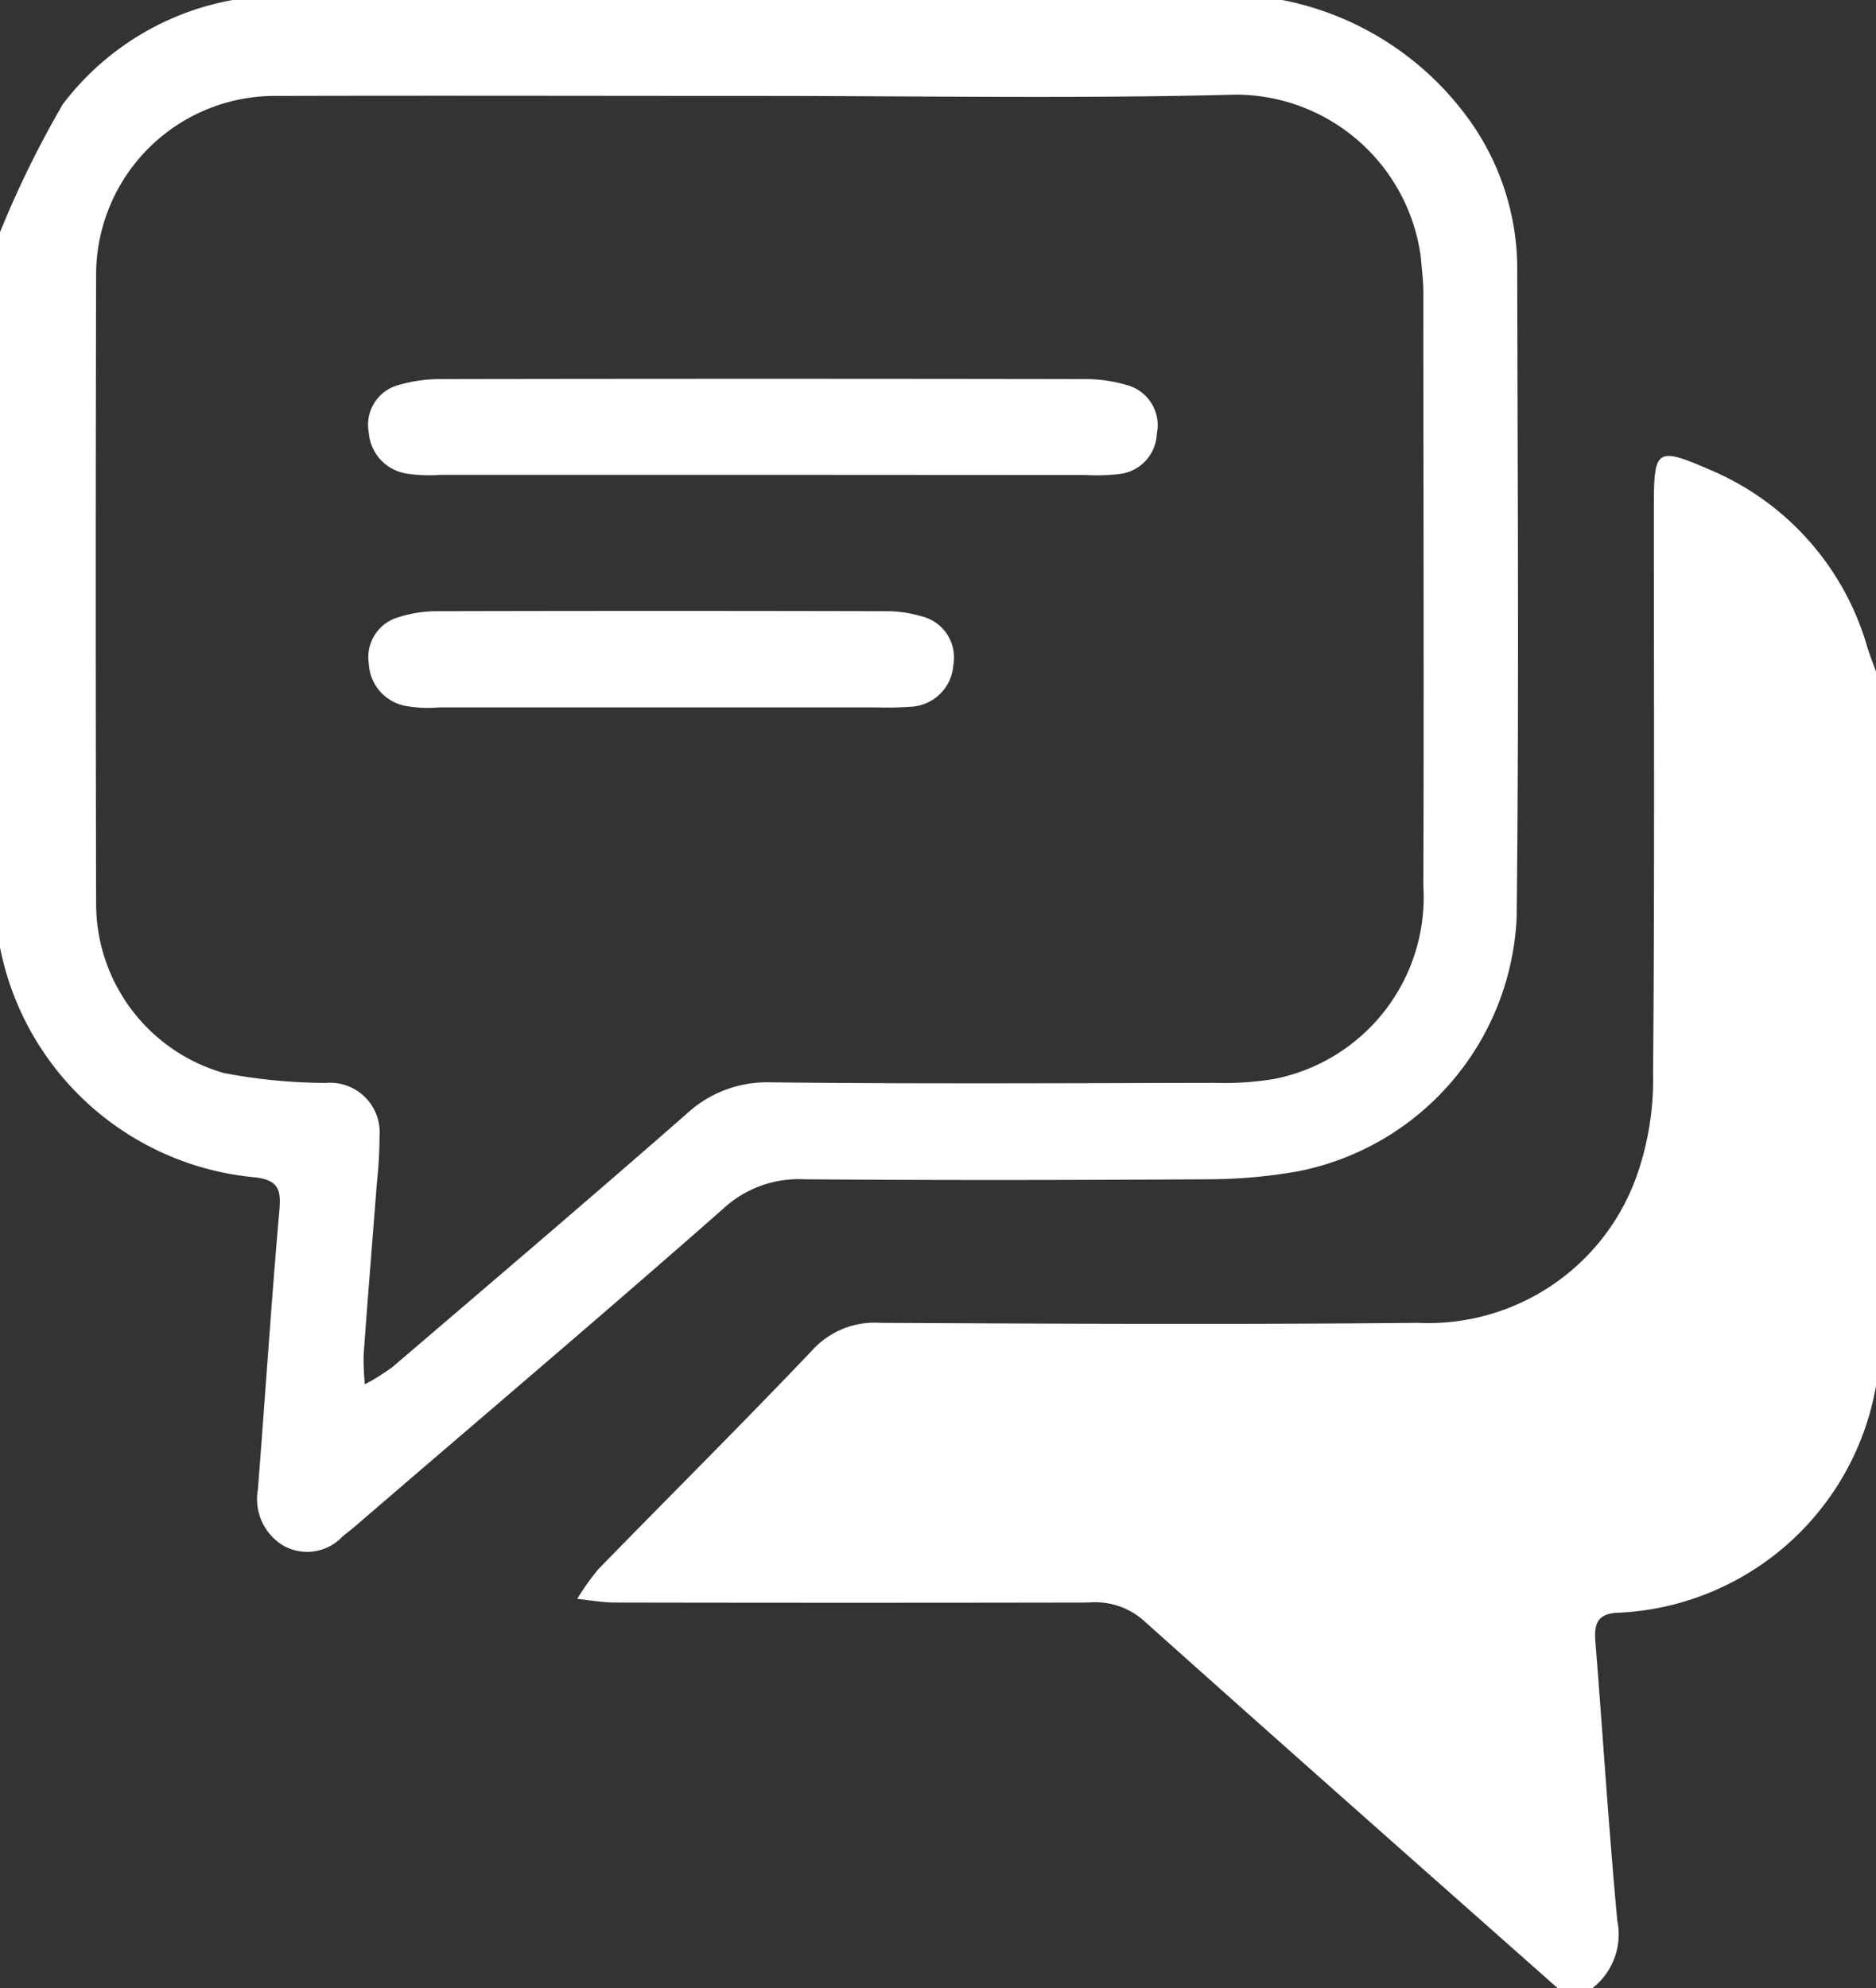
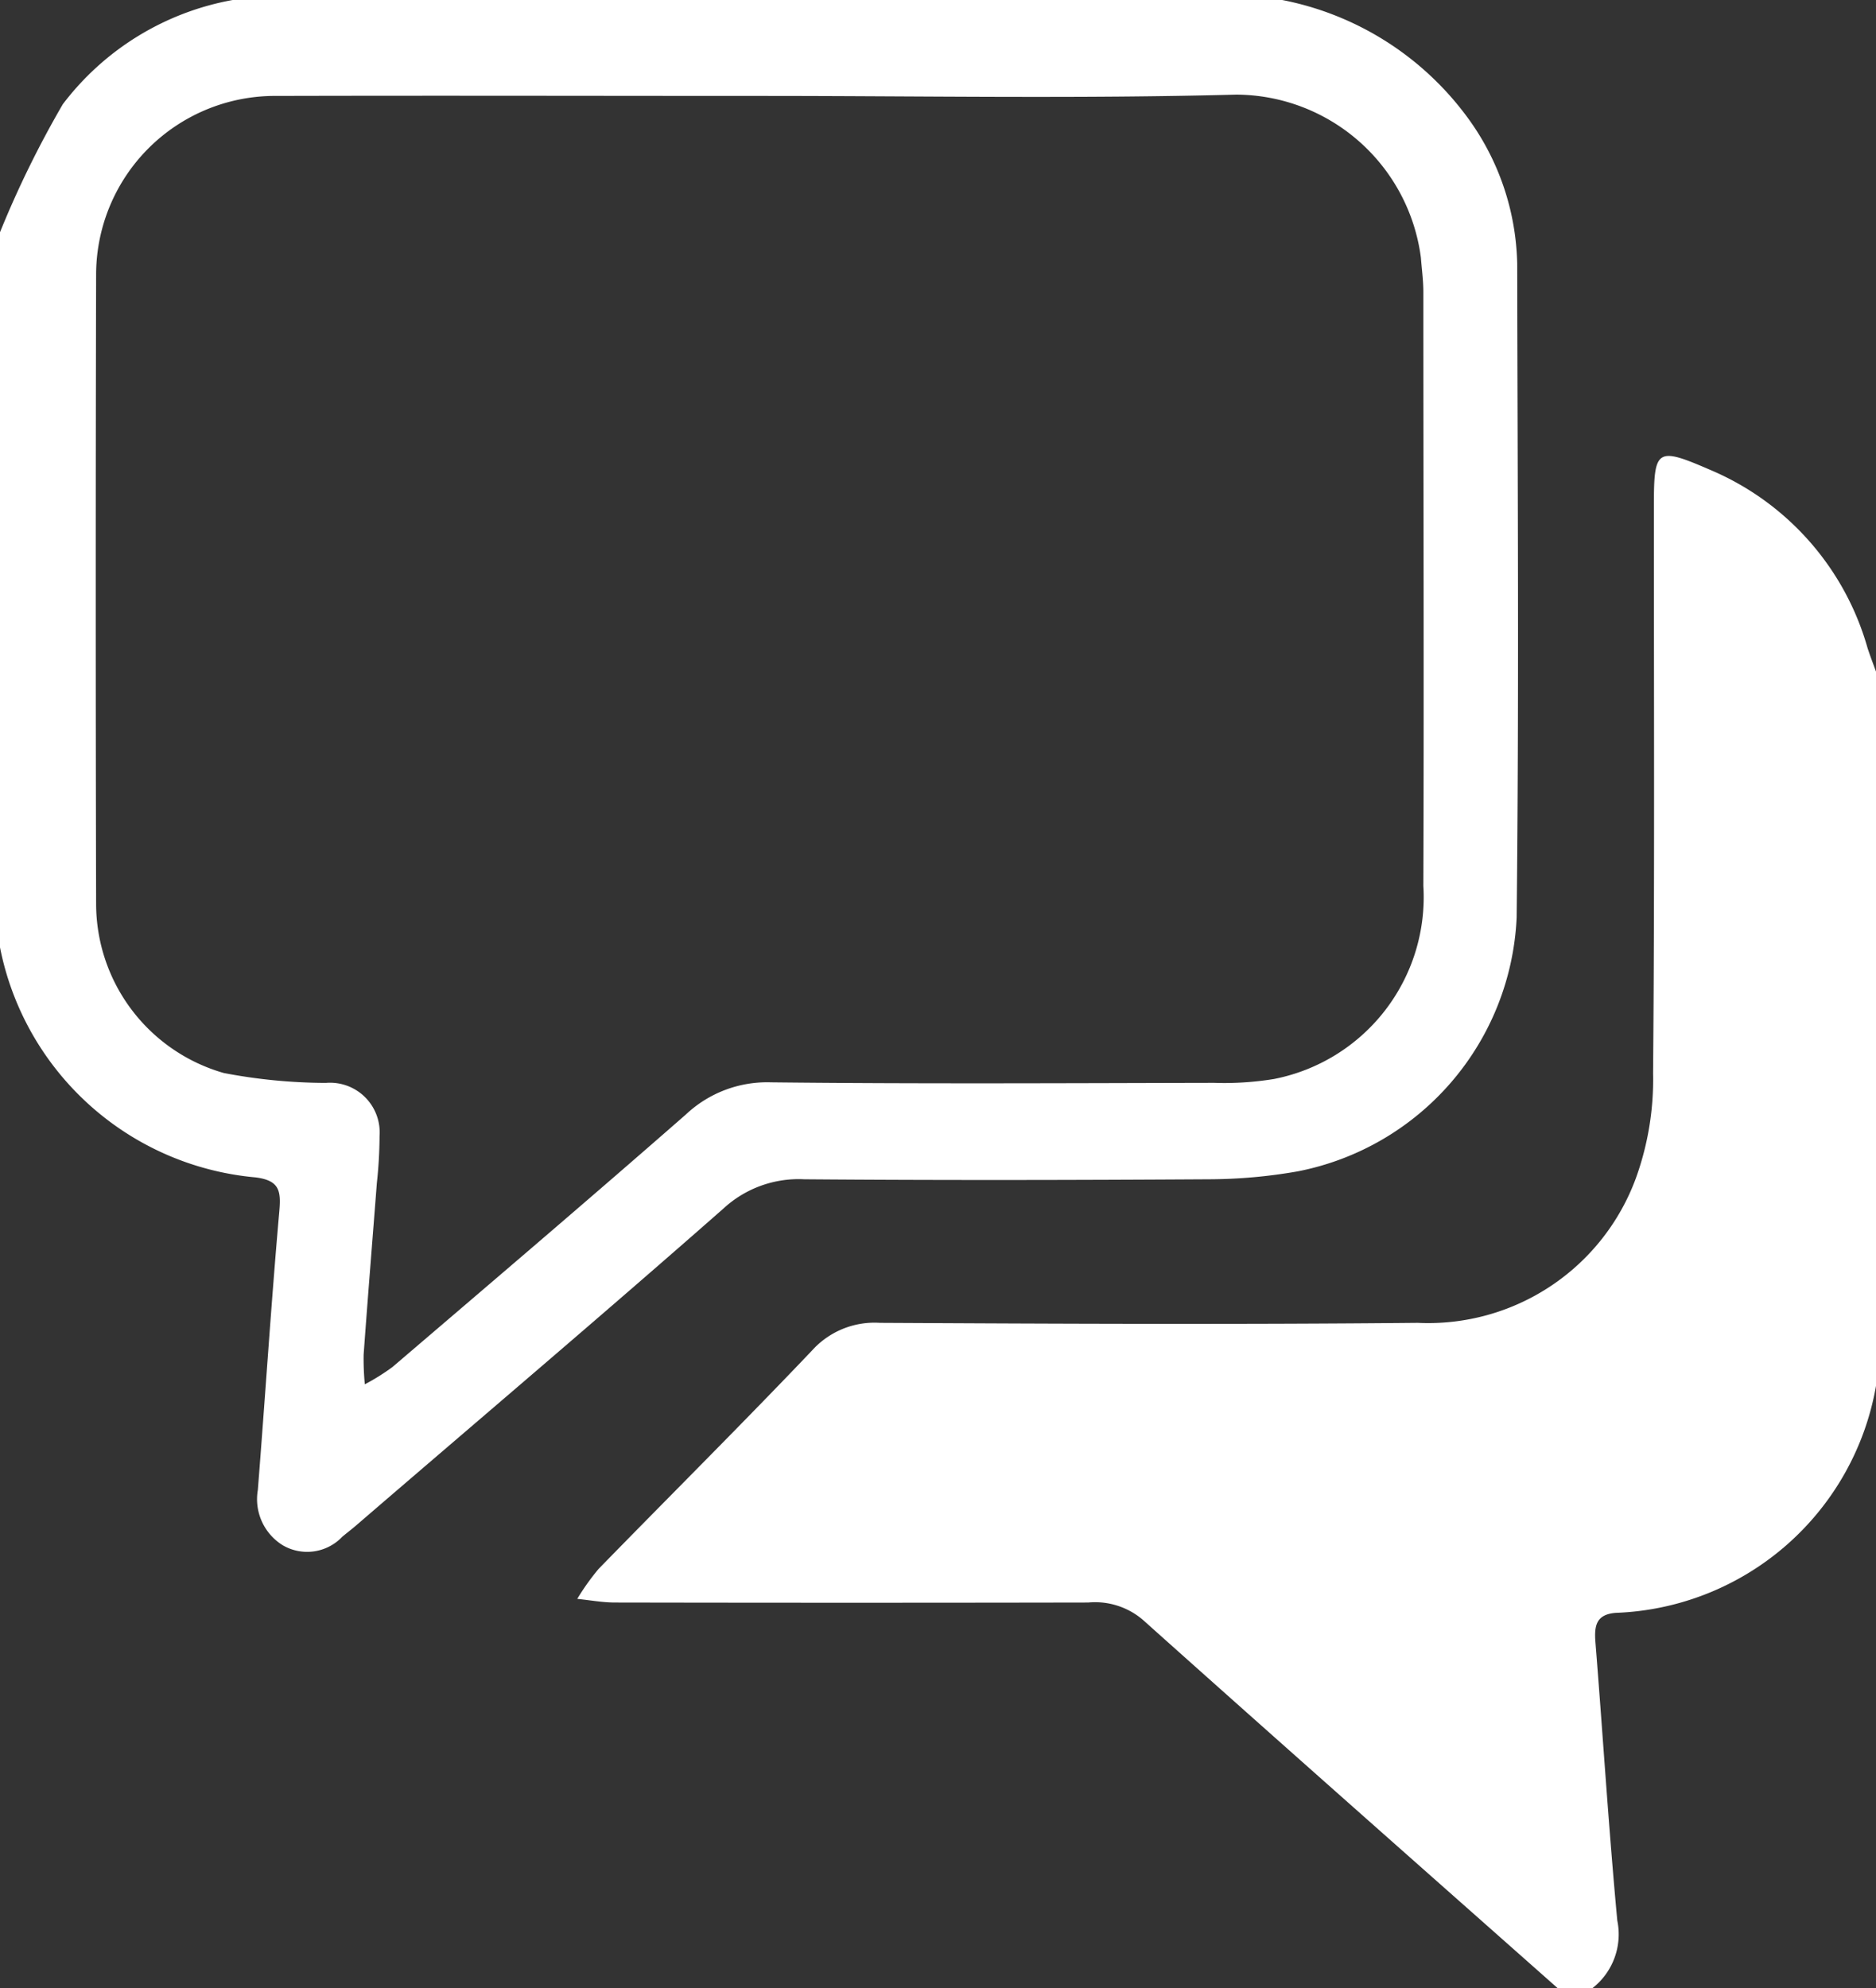
<svg xmlns="http://www.w3.org/2000/svg" width="29.824" height="31.603" viewBox="0 0 29.824 31.603">
  <rect x="0" y="0" width="29.824" height="31.603" fill="#333333" stroke="none" />
  <g id="chat" transform="translate(-2197.396 -386.229)">
    <g id="Group_40133" data-name="Group 40133">
-       <path id="Path_56561" data-name="Path 56561" d="M2280.071,463.535c-2.2-1.948-4.4-3.891-6.591-5.852a1.169,1.169,0,0,0-.87-.277q-3.762.007-7.524,0c-.2,0-.4-.038-.6-.058a3.729,3.729,0,0,1,.34-.477c1.13-1.159,2.278-2.3,3.394-3.473a1.337,1.337,0,0,1,1.076-.438c2.85.015,5.7.028,8.55,0a3.518,3.518,0,0,0,3.47-2.3,4.612,4.612,0,0,0,.273-1.664c.026-3.009.012-6.019.013-9.028,0-.911.046-.935.909-.561a4.364,4.364,0,0,1,2.488,2.827c.041.126.089.249.134.374v11.355a4.361,4.361,0,0,1-4.136,3.607c-.318.024-.345.211-.324.472.118,1.472.21,2.947.347,4.418a1.086,1.086,0,0,1-.4,1.08Z" transform="translate(-57.913 -45.703)" fill="#fff" />
+       <path id="Path_56561" data-name="Path 56561" d="M2280.071,463.535c-2.2-1.948-4.4-3.891-6.591-5.852a1.169,1.169,0,0,0-.87-.277q-3.762.007-7.524,0c-.2,0-.4-.038-.6-.058a3.729,3.729,0,0,1,.34-.477c1.13-1.159,2.278-2.3,3.394-3.473a1.337,1.337,0,0,1,1.076-.438c2.85.015,5.7.028,8.55,0a3.518,3.518,0,0,0,3.47-2.3,4.612,4.612,0,0,0,.273-1.664c.026-3.009.012-6.019.013-9.028,0-.911.046-.935.909-.561a4.364,4.364,0,0,1,2.488,2.827c.041.126.089.249.134.374v11.355a4.361,4.361,0,0,1-4.136,3.607c-.318.024-.345.211-.324.472.118,1.472.21,2.947.347,4.418a1.086,1.086,0,0,1-.4,1.08" transform="translate(-57.913 -45.703)" fill="#fff" />
      <path id="Path_56562" data-name="Path 56562" d="M2217.78,386.229a4.789,4.789,0,0,1,2.93,1.846,4.068,4.068,0,0,1,.806,2.349c.006,3.464.03,6.929-.009,10.393a4.31,4.31,0,0,1-3.474,4.031,8.27,8.27,0,0,1-1.424.127c-2.143.013-4.285.017-6.427,0a1.762,1.762,0,0,0-1.285.465c-1.932,1.7-3.9,3.367-5.848,5.045-.069.059-.142.114-.212.173a.77.77,0,0,1-.942.137.861.861,0,0,1-.4-.881c.117-1.475.211-2.952.341-4.426.029-.328.005-.494-.376-.543a4.555,4.555,0,0,1-4.065-3.662V389.923a16.055,16.055,0,0,1,1-2.038,4.363,4.363,0,0,1,2.7-1.656Zm-8.252,1.525c-2.576,0-5.153-.007-7.729,0a2.843,2.843,0,0,0-2.875,2.851q-.012,4.993,0,9.987a2.8,2.8,0,0,0,2.031,2.694,8.737,8.737,0,0,0,1.621.157.789.789,0,0,1,.854.843,7.16,7.16,0,0,1-.043.75c-.07.908-.144,1.816-.21,2.725a4.1,4.1,0,0,0,.019.473,3.416,3.416,0,0,0,.441-.276c1.559-1.333,3.121-2.663,4.664-4.014a1.883,1.883,0,0,1,1.351-.51c2.348.026,4.7.013,7.045.008a4.885,4.885,0,0,0,.952-.061,2.946,2.946,0,0,0,2.375-3.071c.011-3.146,0-6.293,0-9.439,0-.182-.025-.363-.039-.545a2.975,2.975,0,0,0-2.935-2.593C2214.545,387.8,2212.036,387.754,2209.528,387.754Z" fill="#fff" />
-       <path id="Path_56563" data-name="Path 56563" d="M2246.491,431.741h-5.119a2.378,2.378,0,0,1-.544-.02.713.713,0,0,1-.6-.652.653.653,0,0,1,.454-.75,2.4,2.4,0,0,1,.734-.1q5.085-.009,10.17,0a2.343,2.343,0,0,1,.732.107.66.66,0,0,1,.438.762.672.672,0,0,1-.6.641,3.316,3.316,0,0,1-.545.015Z" transform="translate(-36.969 -37.964)" fill="#fff" />
-       <path id="Path_56564" data-name="Path 56564" d="M2244.834,458.746q-1.74,0-3.479,0a2.046,2.046,0,0,1-.543-.025.718.718,0,0,1-.576-.674.659.659,0,0,1,.477-.736,2,2,0,0,1,.6-.094q3.582-.009,7.164,0a1.9,1.9,0,0,1,.534.078.673.673,0,0,1,.518.775.712.712,0,0,1-.668.665,5.246,5.246,0,0,1-.545.011Z" transform="translate(-36.977 -61.272)" fill="#fff" />
    </g>
  </g>
</svg>